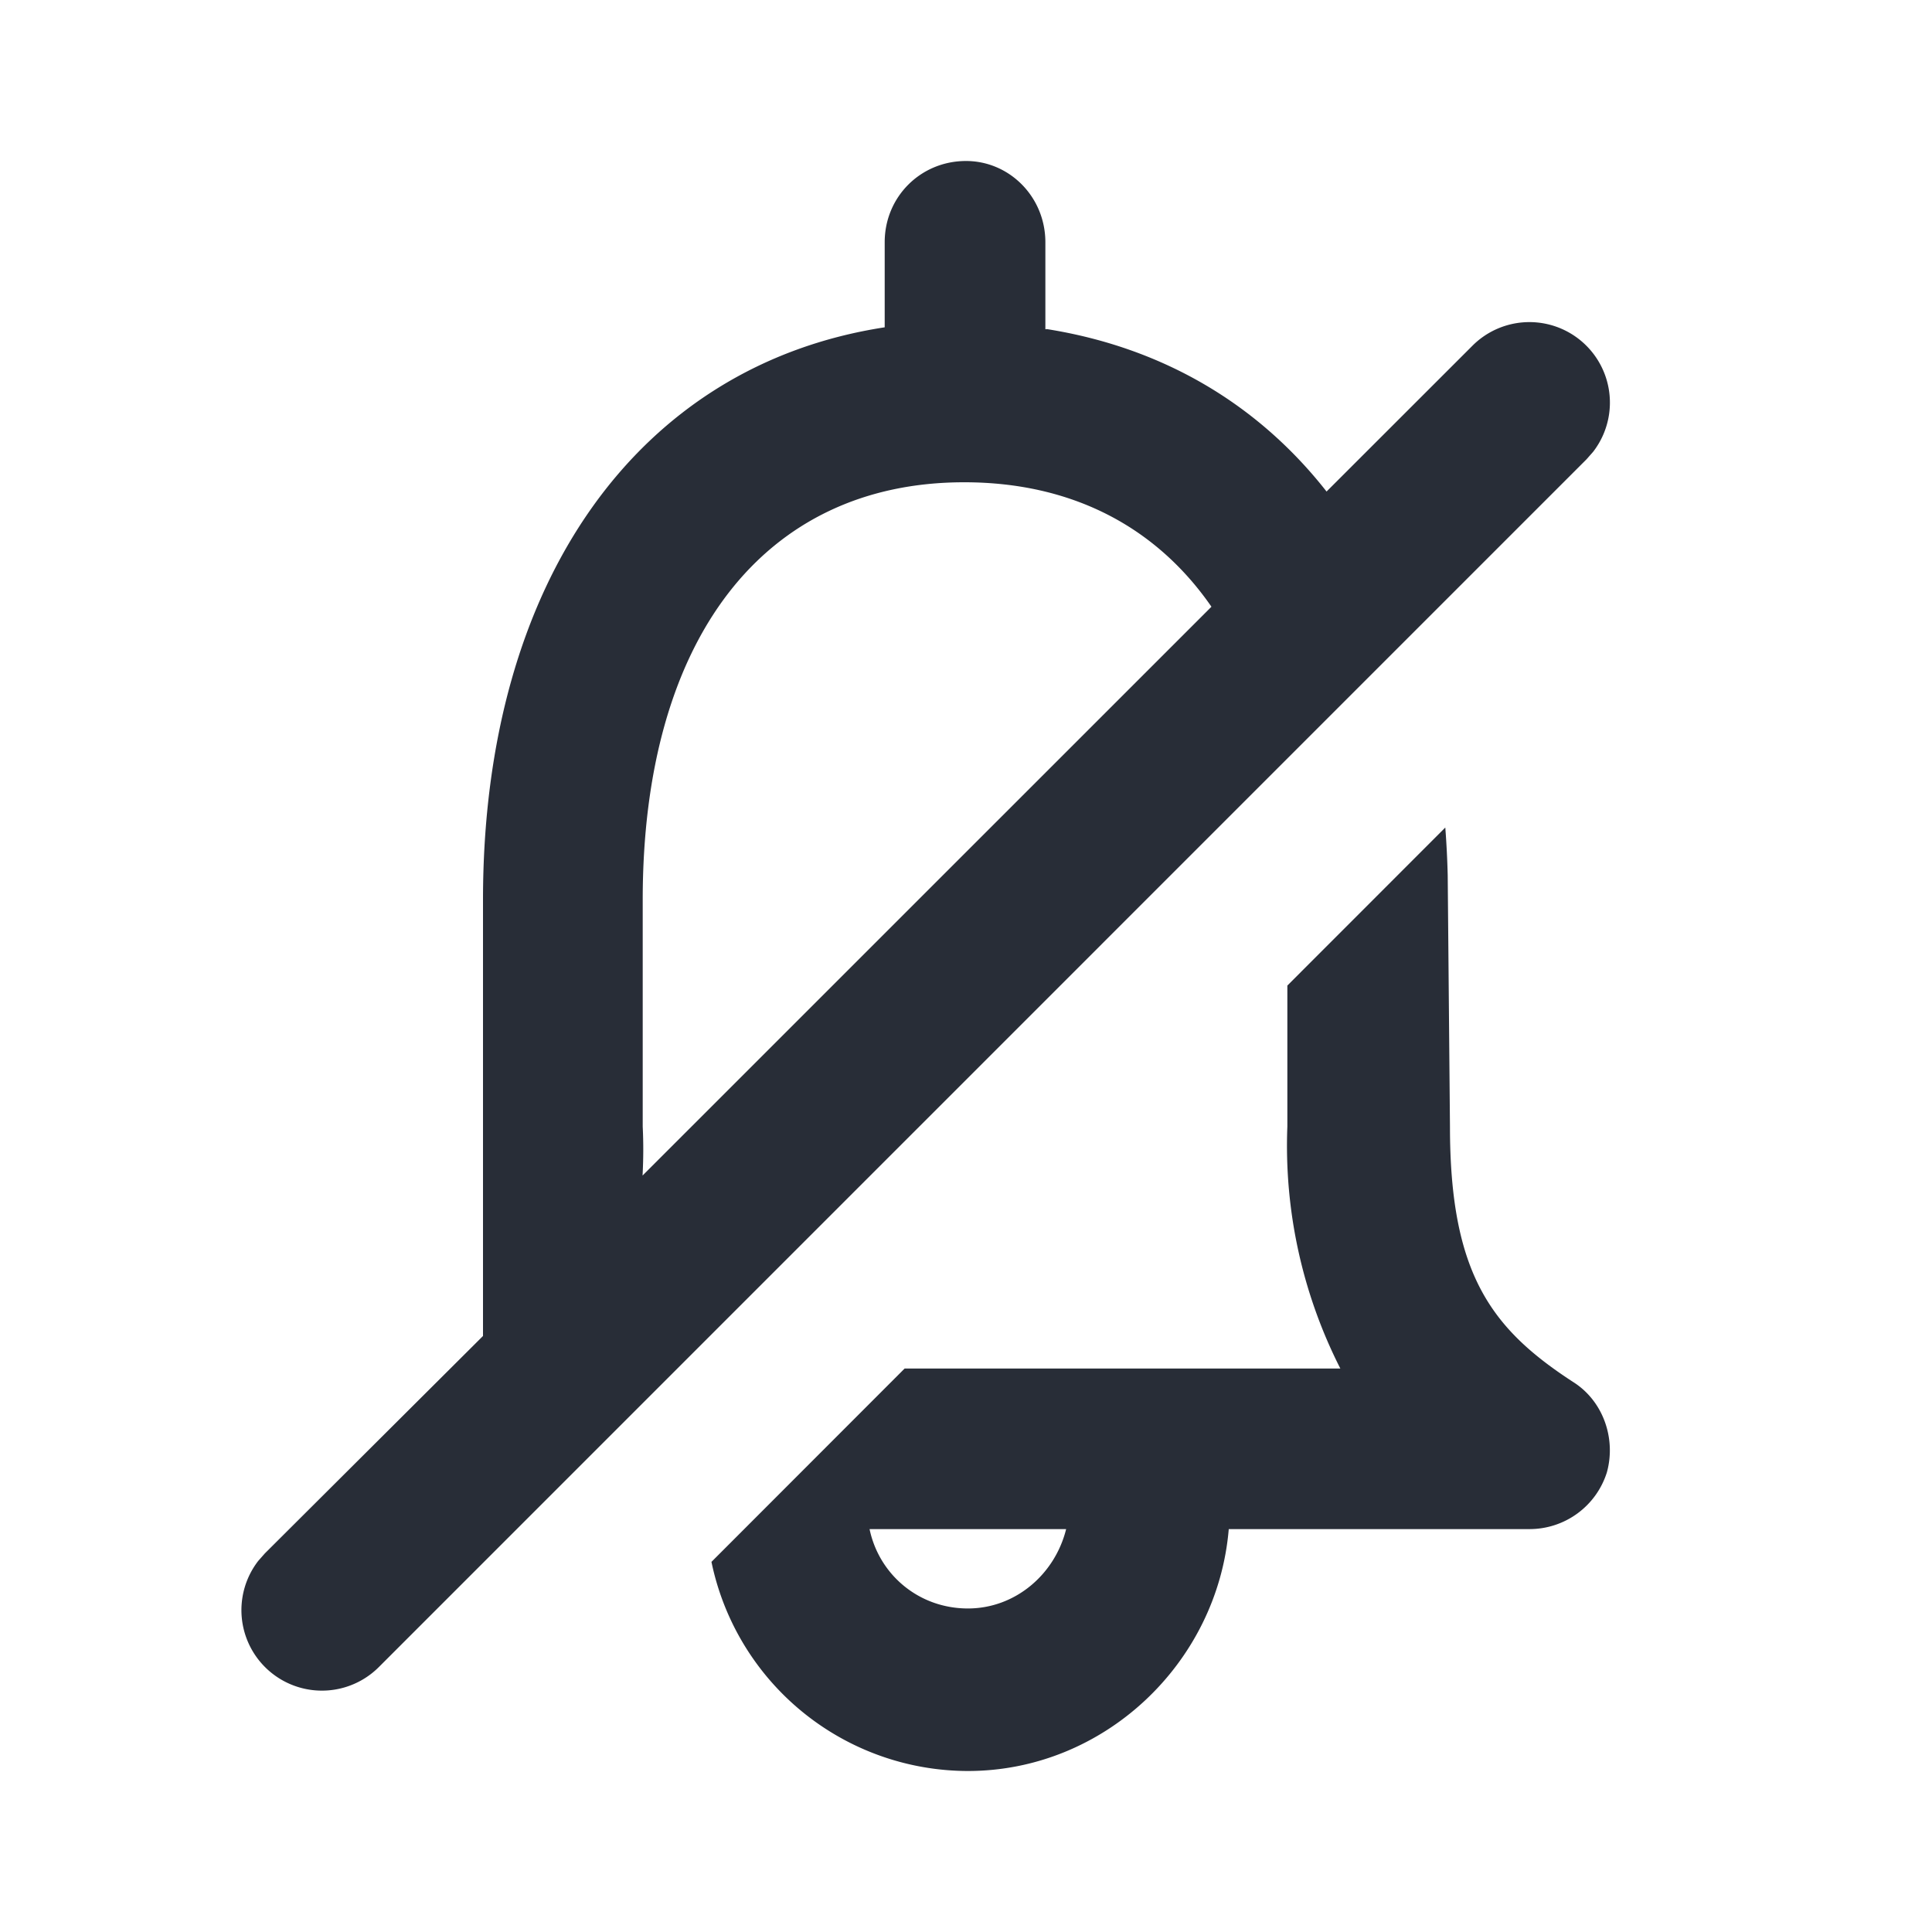
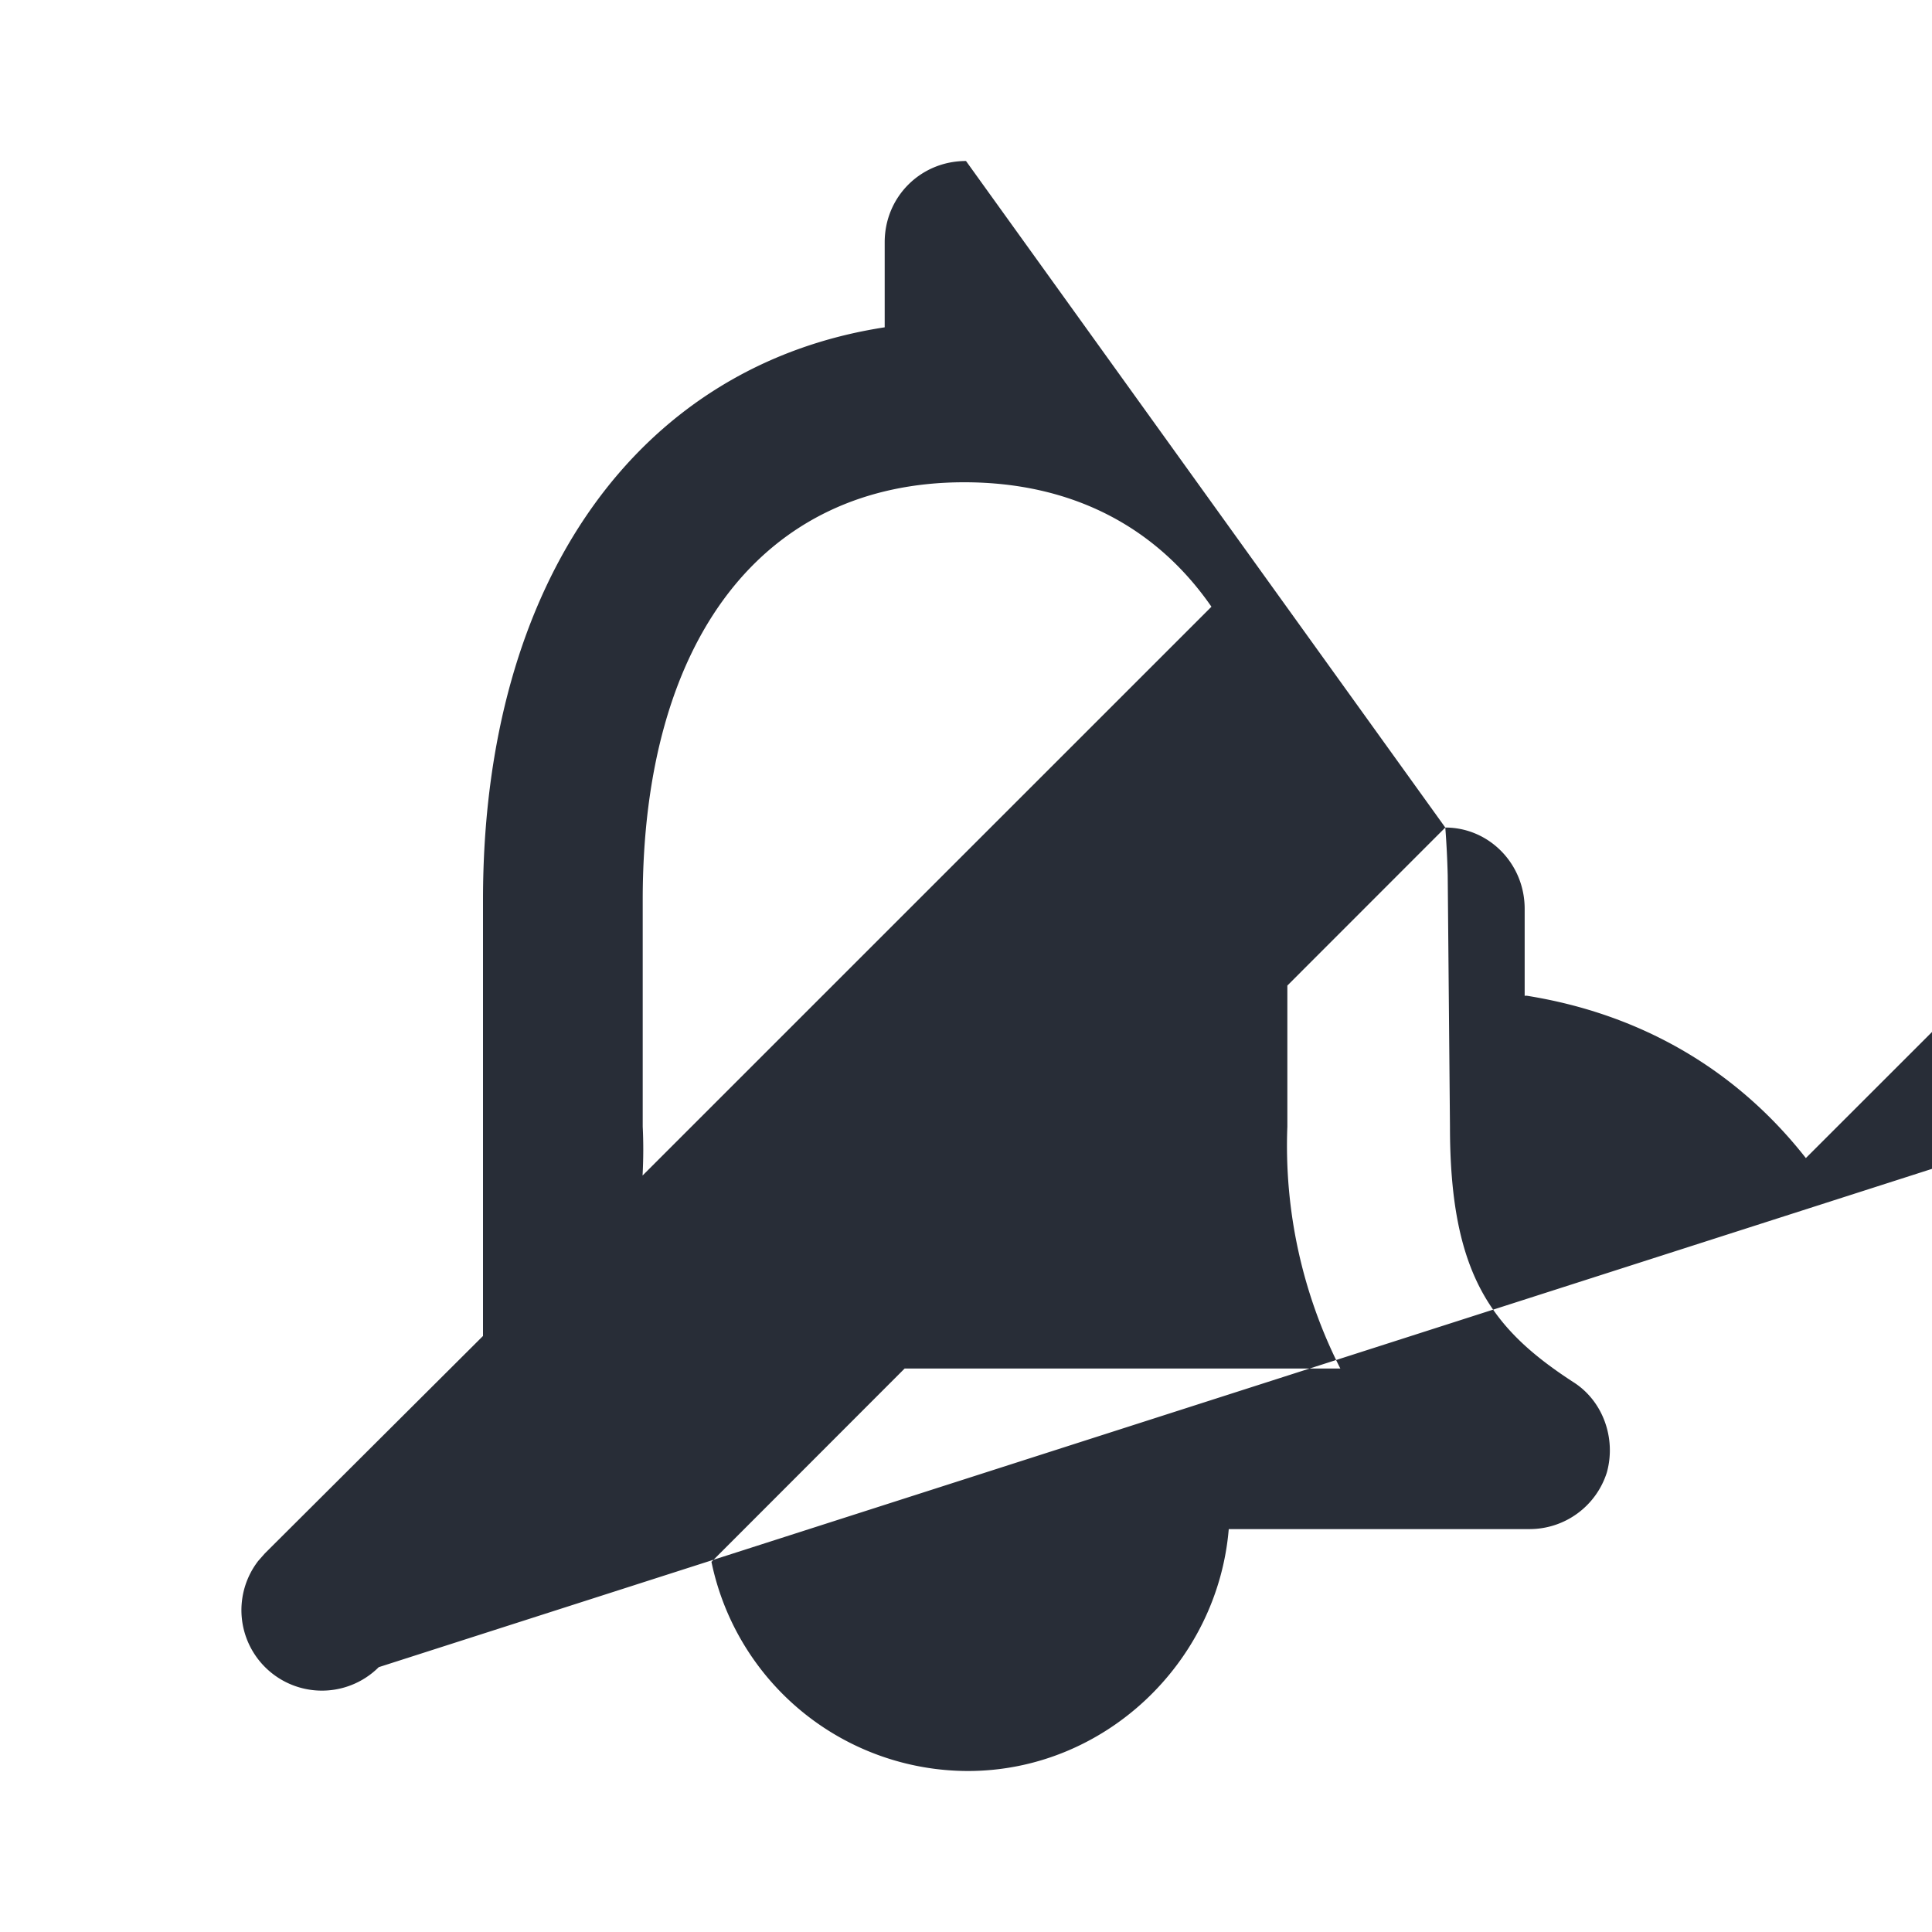
<svg xmlns="http://www.w3.org/2000/svg" id="action-alert-off-24" width="24" height="24" viewBox="0 0 24 24">
  <g fill="none" fill-rule="evenodd" class="symbols">
    <g fill="#282D37" class="alert-off">
-       <path d="M17.954 10.28c.015.194.025.392.03.594l.028 3.121c0 1.831.516 2.512 1.526 3.17.376.234.54.704.423 1.126a1.007 1.007 0 0 1-.963.704h-3.734c-.14 1.667-1.55 3.005-3.24 3.005a3.258 3.258 0 0 1-3.186-2.598l2.4-2.402h5.412a6.108 6.108 0 0 1-.658-3.005v-1.752l1.962-1.963ZM12 2c.54 0 .986.446.986 1.01v1.08l.024-.001c1.437.23 2.618.932 3.469 2.017l1.814-1.813a1 1 0 0 1 1.497 1.32l-.083.094L4.705 20.71a1 1 0 0 1-1.497-1.32l.083-.094L6 16.596v-5.418c0-3.967 1.938-6.643 4.99-7.112V3.009C10.99 2.446 11.436 2 12 2Zm1.245 16.995h-2.443c.118.564.61.986 1.222.986.587 0 1.08-.422 1.22-.986ZM11.977 5.991c-2.49 0-3.993 1.948-3.993 5.187v2.817c.01.203.009.406-.002.608l7.067-7.066c-.691-.998-1.74-1.546-3.072-1.546Z" class="color" />
+       <path d="M17.954 10.28c.015.194.025.392.03.594l.028 3.121c0 1.831.516 2.512 1.526 3.17.376.234.54.704.423 1.126a1.007 1.007 0 0 1-.963.704h-3.734c-.14 1.667-1.55 3.005-3.24 3.005a3.258 3.258 0 0 1-3.186-2.598l2.4-2.402h5.412a6.108 6.108 0 0 1-.658-3.005v-1.752l1.962-1.963Zc.54 0 .986.446.986 1.01v1.08l.024-.001c1.437.23 2.618.932 3.469 2.017l1.814-1.813a1 1 0 0 1 1.497 1.32l-.083.094L4.705 20.71a1 1 0 0 1-1.497-1.32l.083-.094L6 16.596v-5.418c0-3.967 1.938-6.643 4.99-7.112V3.009C10.99 2.446 11.436 2 12 2Zm1.245 16.995h-2.443c.118.564.61.986 1.222.986.587 0 1.08-.422 1.22-.986ZM11.977 5.991c-2.49 0-3.993 1.948-3.993 5.187v2.817c.01.203.009.406-.002.608l7.067-7.066c-.691-.998-1.74-1.546-3.072-1.546Z" class="color" />
    </g>
  </g>
</svg>